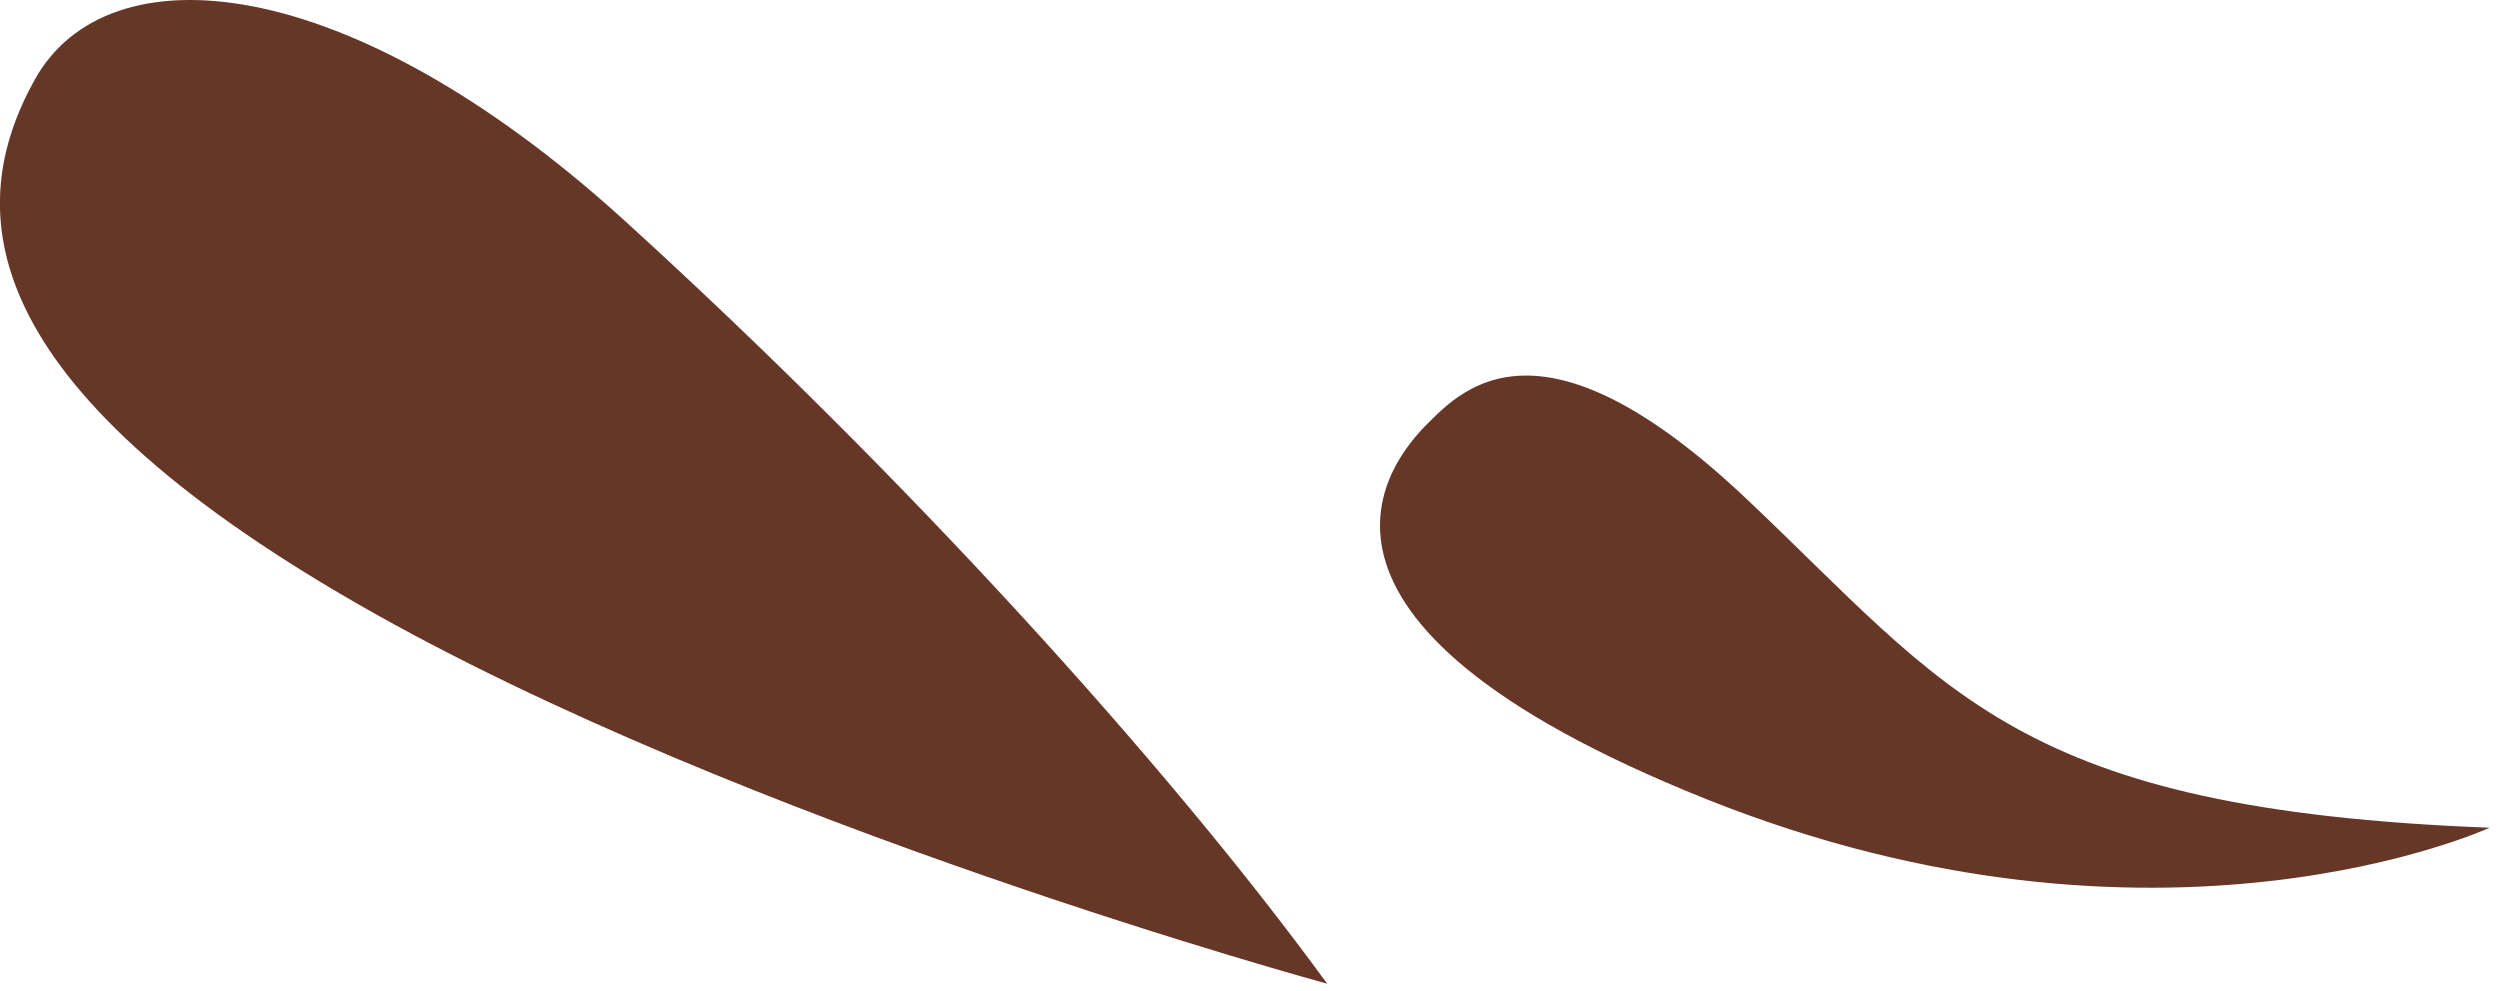
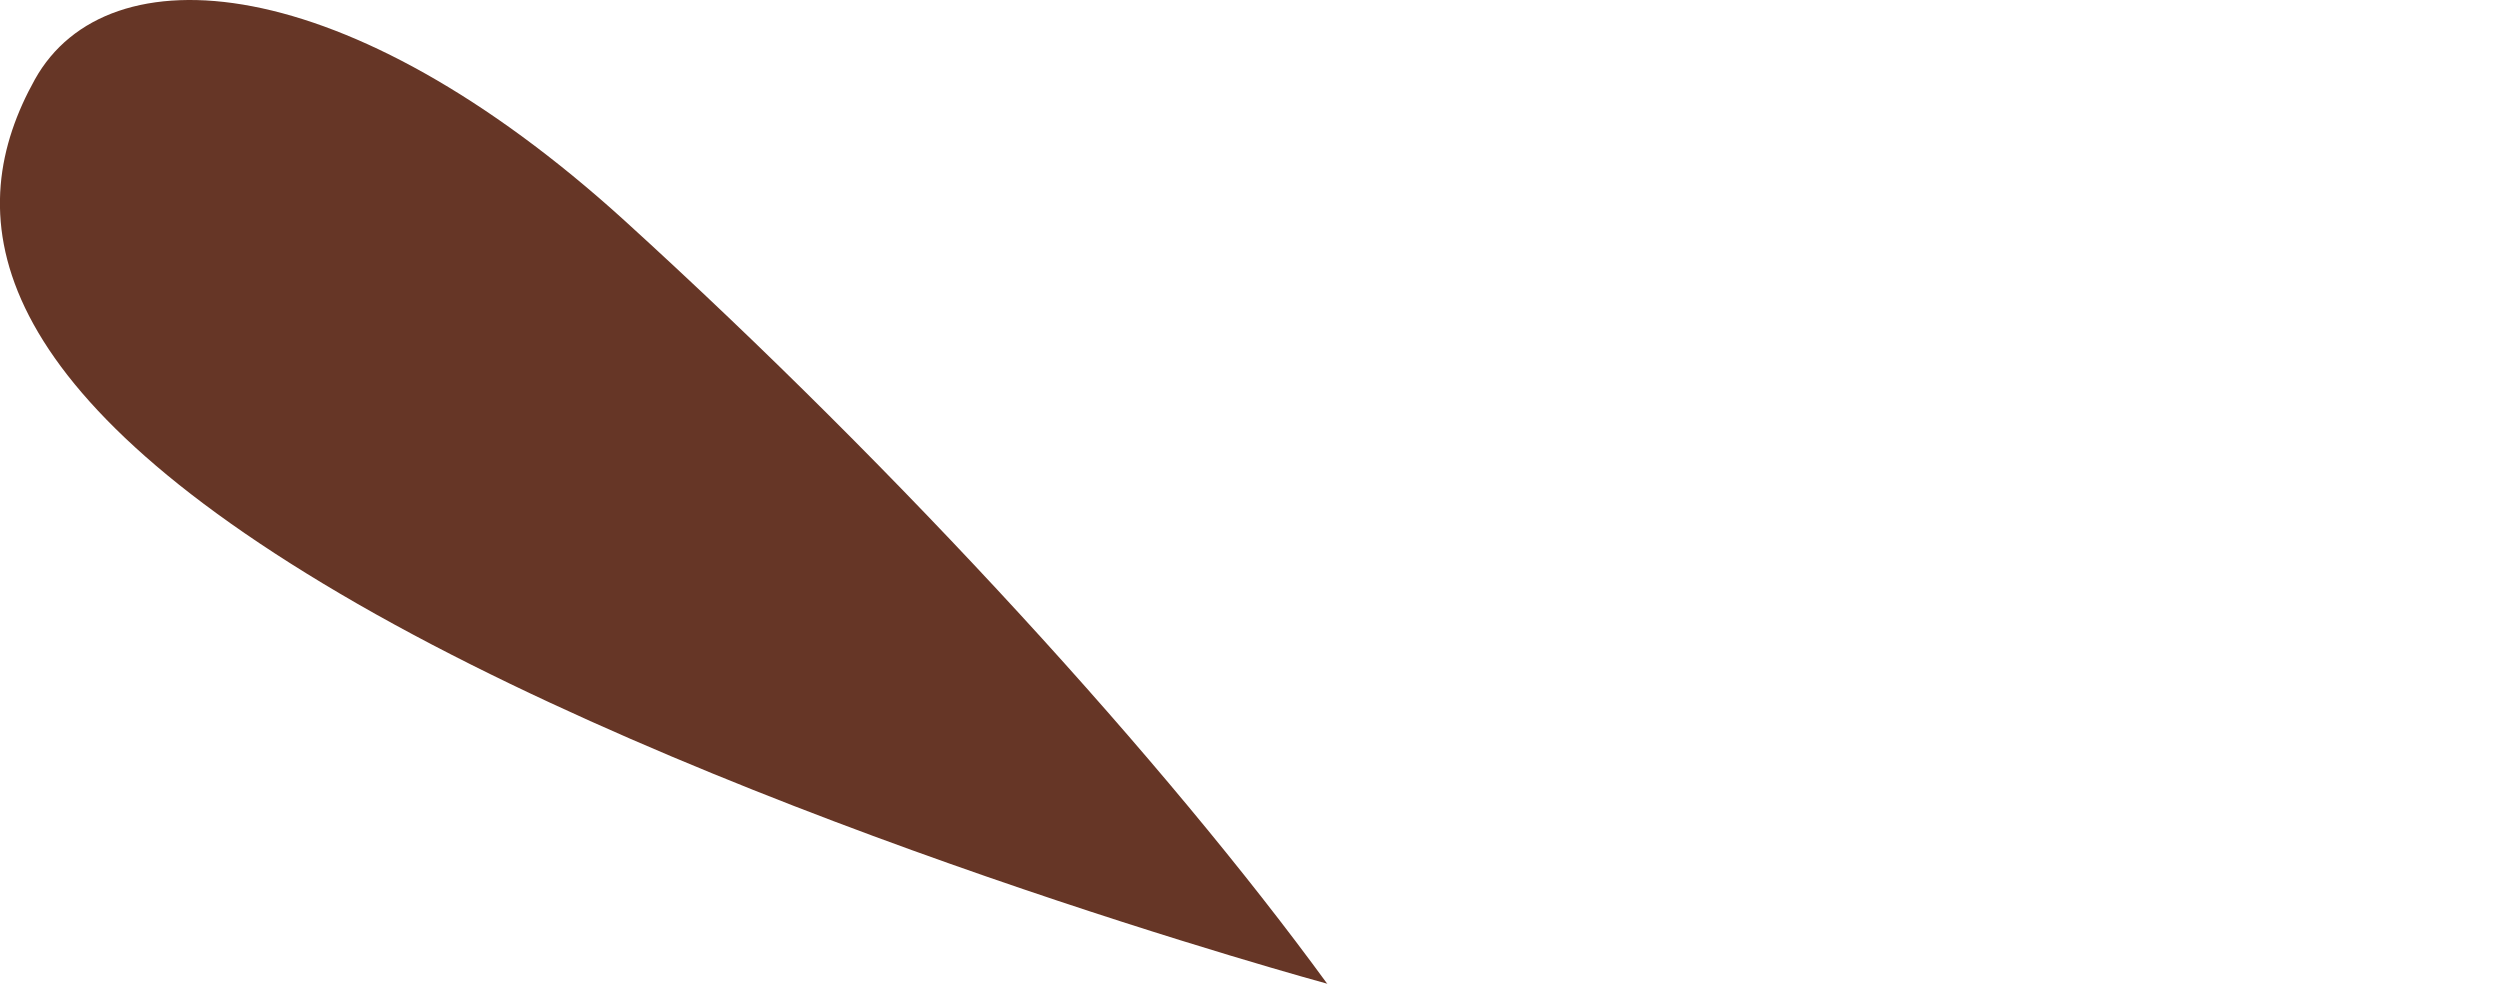
<svg xmlns="http://www.w3.org/2000/svg" width="164" height="65" viewBox="0 0 164 65" fill="none">
-   <path d="M163.317 54.298C163.317 54.298 141.627 64.295 111.953 52.43C82.28 40.566 91.306 30.108 93.683 27.755C96.061 25.377 101.278 20.161 114.574 32.729C127.87 45.297 132.237 53.109 163.317 54.298Z" fill="#663626" />
  <path d="M87.085 64.537C87.085 64.537 48.701 54.104 23.468 39.62C-1.741 25.135 -2.469 13.755 2.286 5.215C7.042 -3.325 22.691 -2.137 40.985 14.483C59.255 31.103 76.457 49.98 87.085 64.561L87.085 64.537Z" fill="#663626" />
</svg>